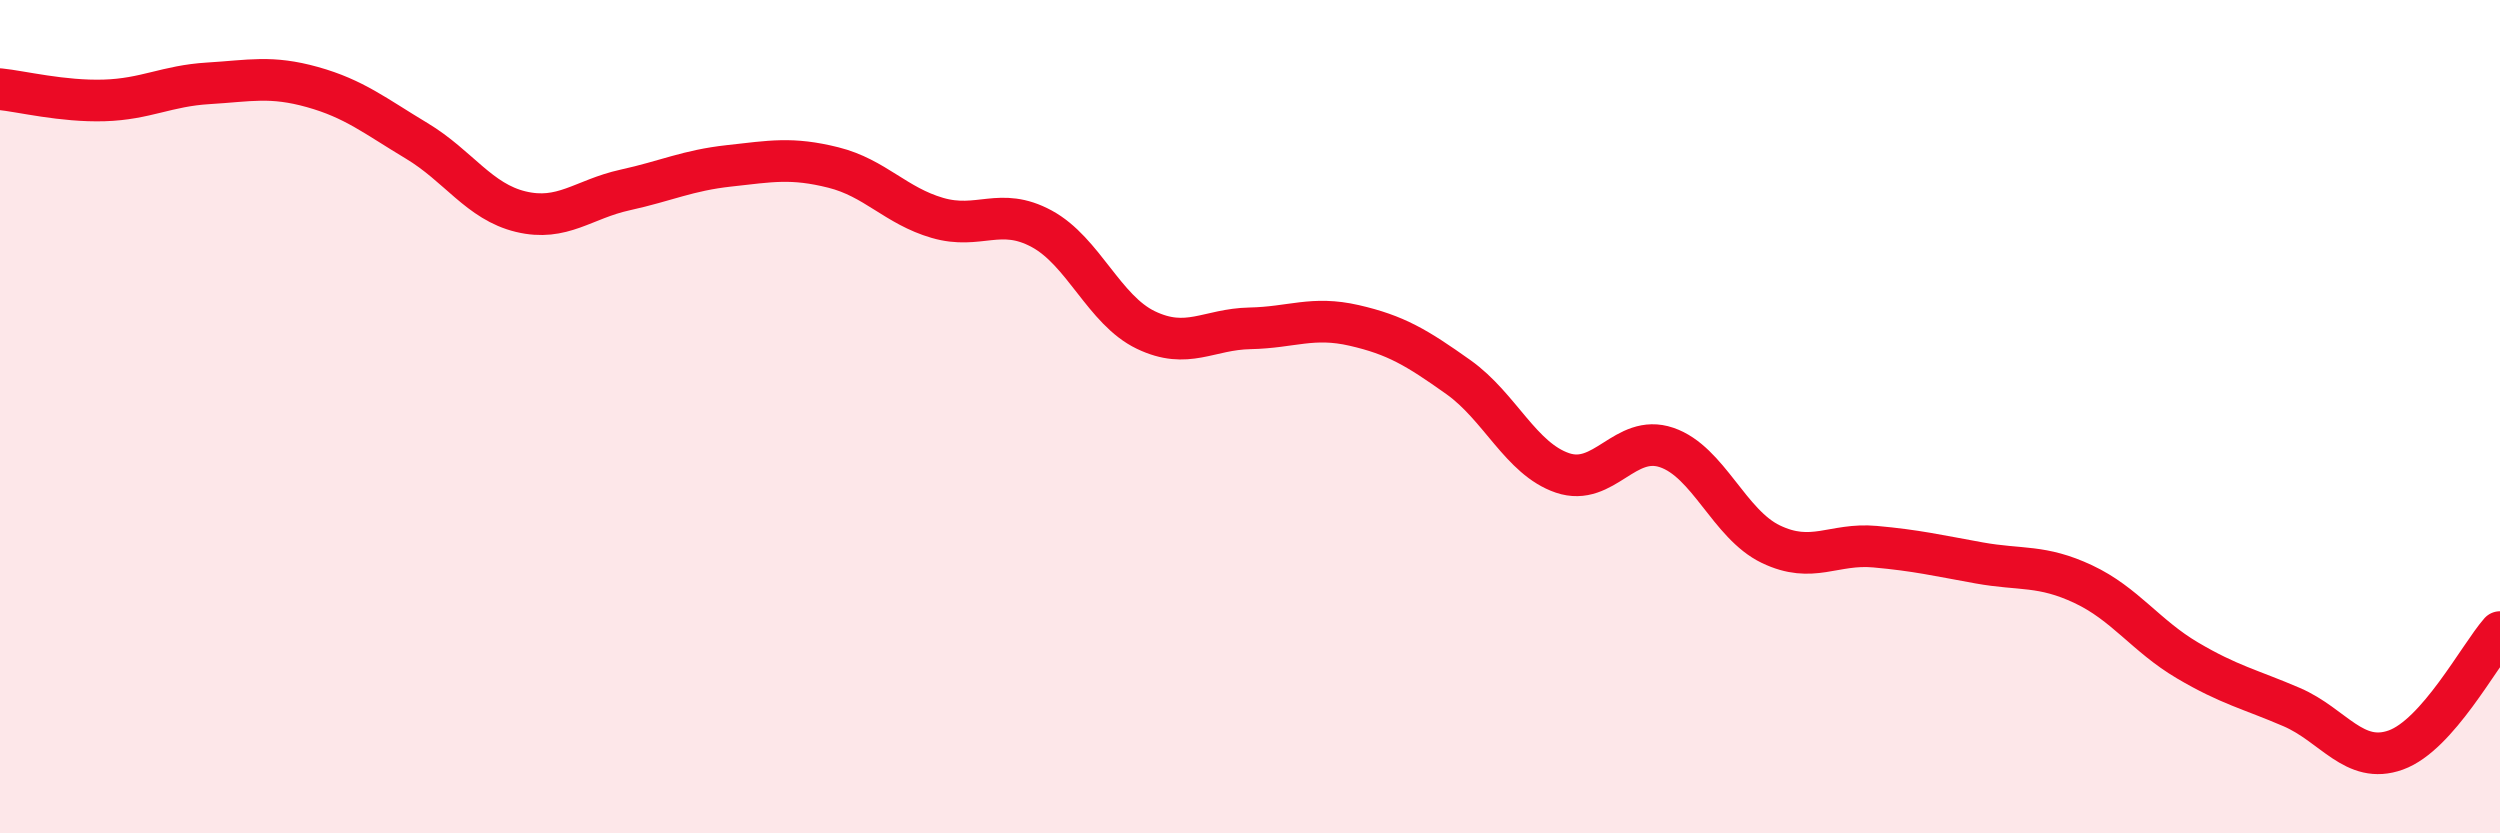
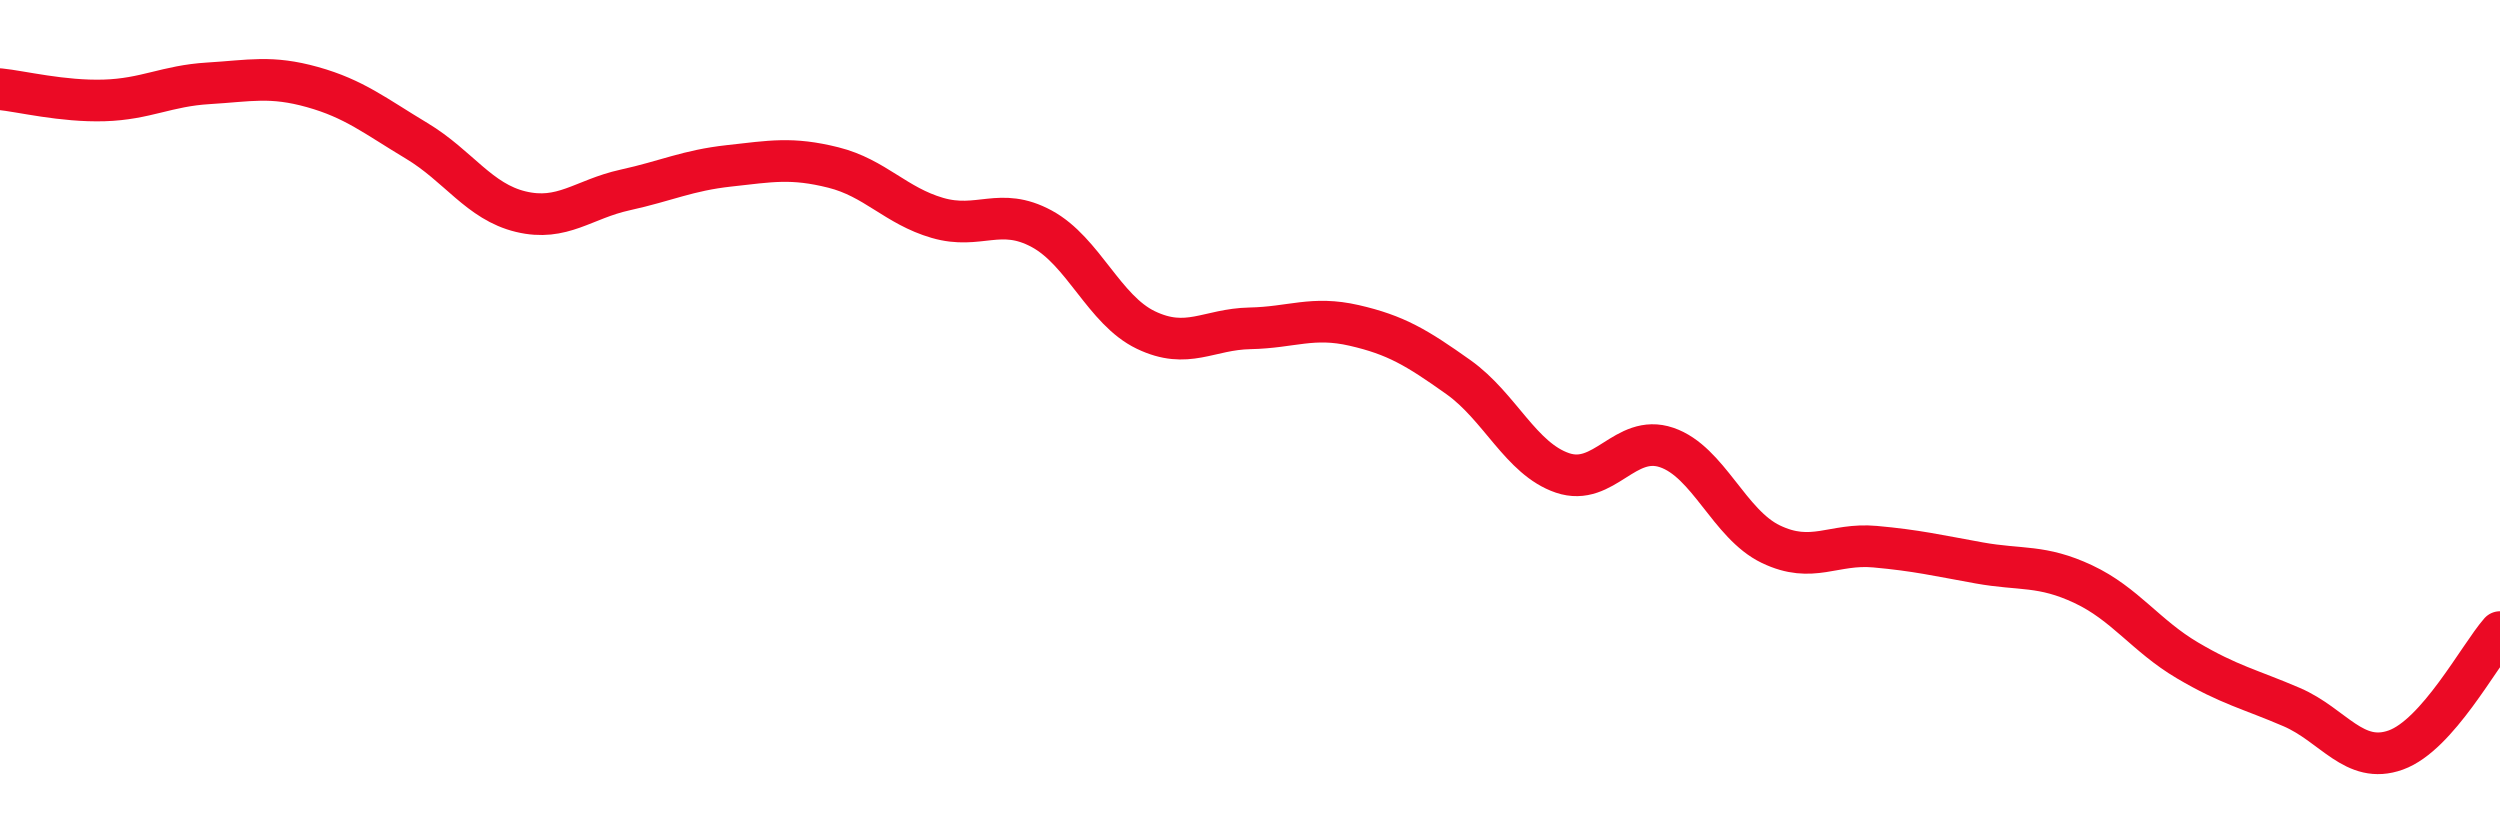
<svg xmlns="http://www.w3.org/2000/svg" width="60" height="20" viewBox="0 0 60 20">
-   <path d="M 0,2.14 C 0.5,2.19 1.5,2.44 2.5,2.41 C 3.5,2.38 4,2.06 5,2 C 6,1.94 6.5,1.81 7.5,2.09 C 8.5,2.37 9,2.78 10,3.38 C 11,3.98 11.5,4.84 12.5,5.08 C 13.5,5.32 14,4.78 15,4.56 C 16,4.34 16.5,4.09 17.5,3.98 C 18.5,3.87 19,3.77 20,4.02 C 21,4.27 21.5,4.94 22.5,5.23 C 23.5,5.52 24,4.95 25,5.49 C 26,6.03 26.5,7.44 27.5,7.92 C 28.5,8.4 29,7.9 30,7.88 C 31,7.86 31.5,7.58 32.5,7.81 C 33.5,8.04 34,8.34 35,9.05 C 36,9.76 36.5,11.01 37.5,11.35 C 38.5,11.69 39,10.4 40,10.74 C 41,11.08 41.5,12.58 42.5,13.06 C 43.5,13.54 44,13.03 45,13.12 C 46,13.21 46.5,13.33 47.5,13.51 C 48.5,13.69 49,13.55 50,14.02 C 51,14.49 51.5,15.26 52.5,15.85 C 53.5,16.44 54,16.54 55,16.97 C 56,17.4 56.5,18.36 57.5,18 C 58.5,17.64 59.5,15.74 60,15.17L60 20L0 20Z" fill="#EB0A25" opacity="0.1" stroke-linecap="round" stroke-linejoin="round" />
  <path d="M 0,2.14 C 0.5,2.19 1.5,2.44 2.5,2.41 C 3.5,2.38 4,2.06 5,2 C 6,1.94 6.5,1.81 7.5,2.09 C 8.5,2.37 9,2.78 10,3.38 C 11,3.98 11.5,4.84 12.5,5.08 C 13.5,5.32 14,4.78 15,4.56 C 16,4.34 16.5,4.09 17.5,3.98 C 18.5,3.87 19,3.77 20,4.02 C 21,4.27 21.5,4.94 22.5,5.23 C 23.5,5.52 24,4.95 25,5.49 C 26,6.03 26.5,7.44 27.5,7.92 C 28.5,8.4 29,7.9 30,7.88 C 31,7.86 31.5,7.58 32.5,7.81 C 33.5,8.04 34,8.34 35,9.05 C 36,9.76 36.5,11.01 37.5,11.35 C 38.5,11.69 39,10.4 40,10.74 C 41,11.08 41.5,12.58 42.5,13.06 C 43.5,13.54 44,13.03 45,13.12 C 46,13.21 46.5,13.33 47.5,13.51 C 48.5,13.69 49,13.55 50,14.02 C 51,14.49 51.5,15.26 52.5,15.85 C 53.5,16.44 54,16.54 55,16.97 C 56,17.4 56.5,18.36 57.5,18 C 58.5,17.64 59.5,15.74 60,15.17" stroke="#EB0A25" stroke-width="1" fill="none" stroke-linecap="round" stroke-linejoin="round" />
</svg>